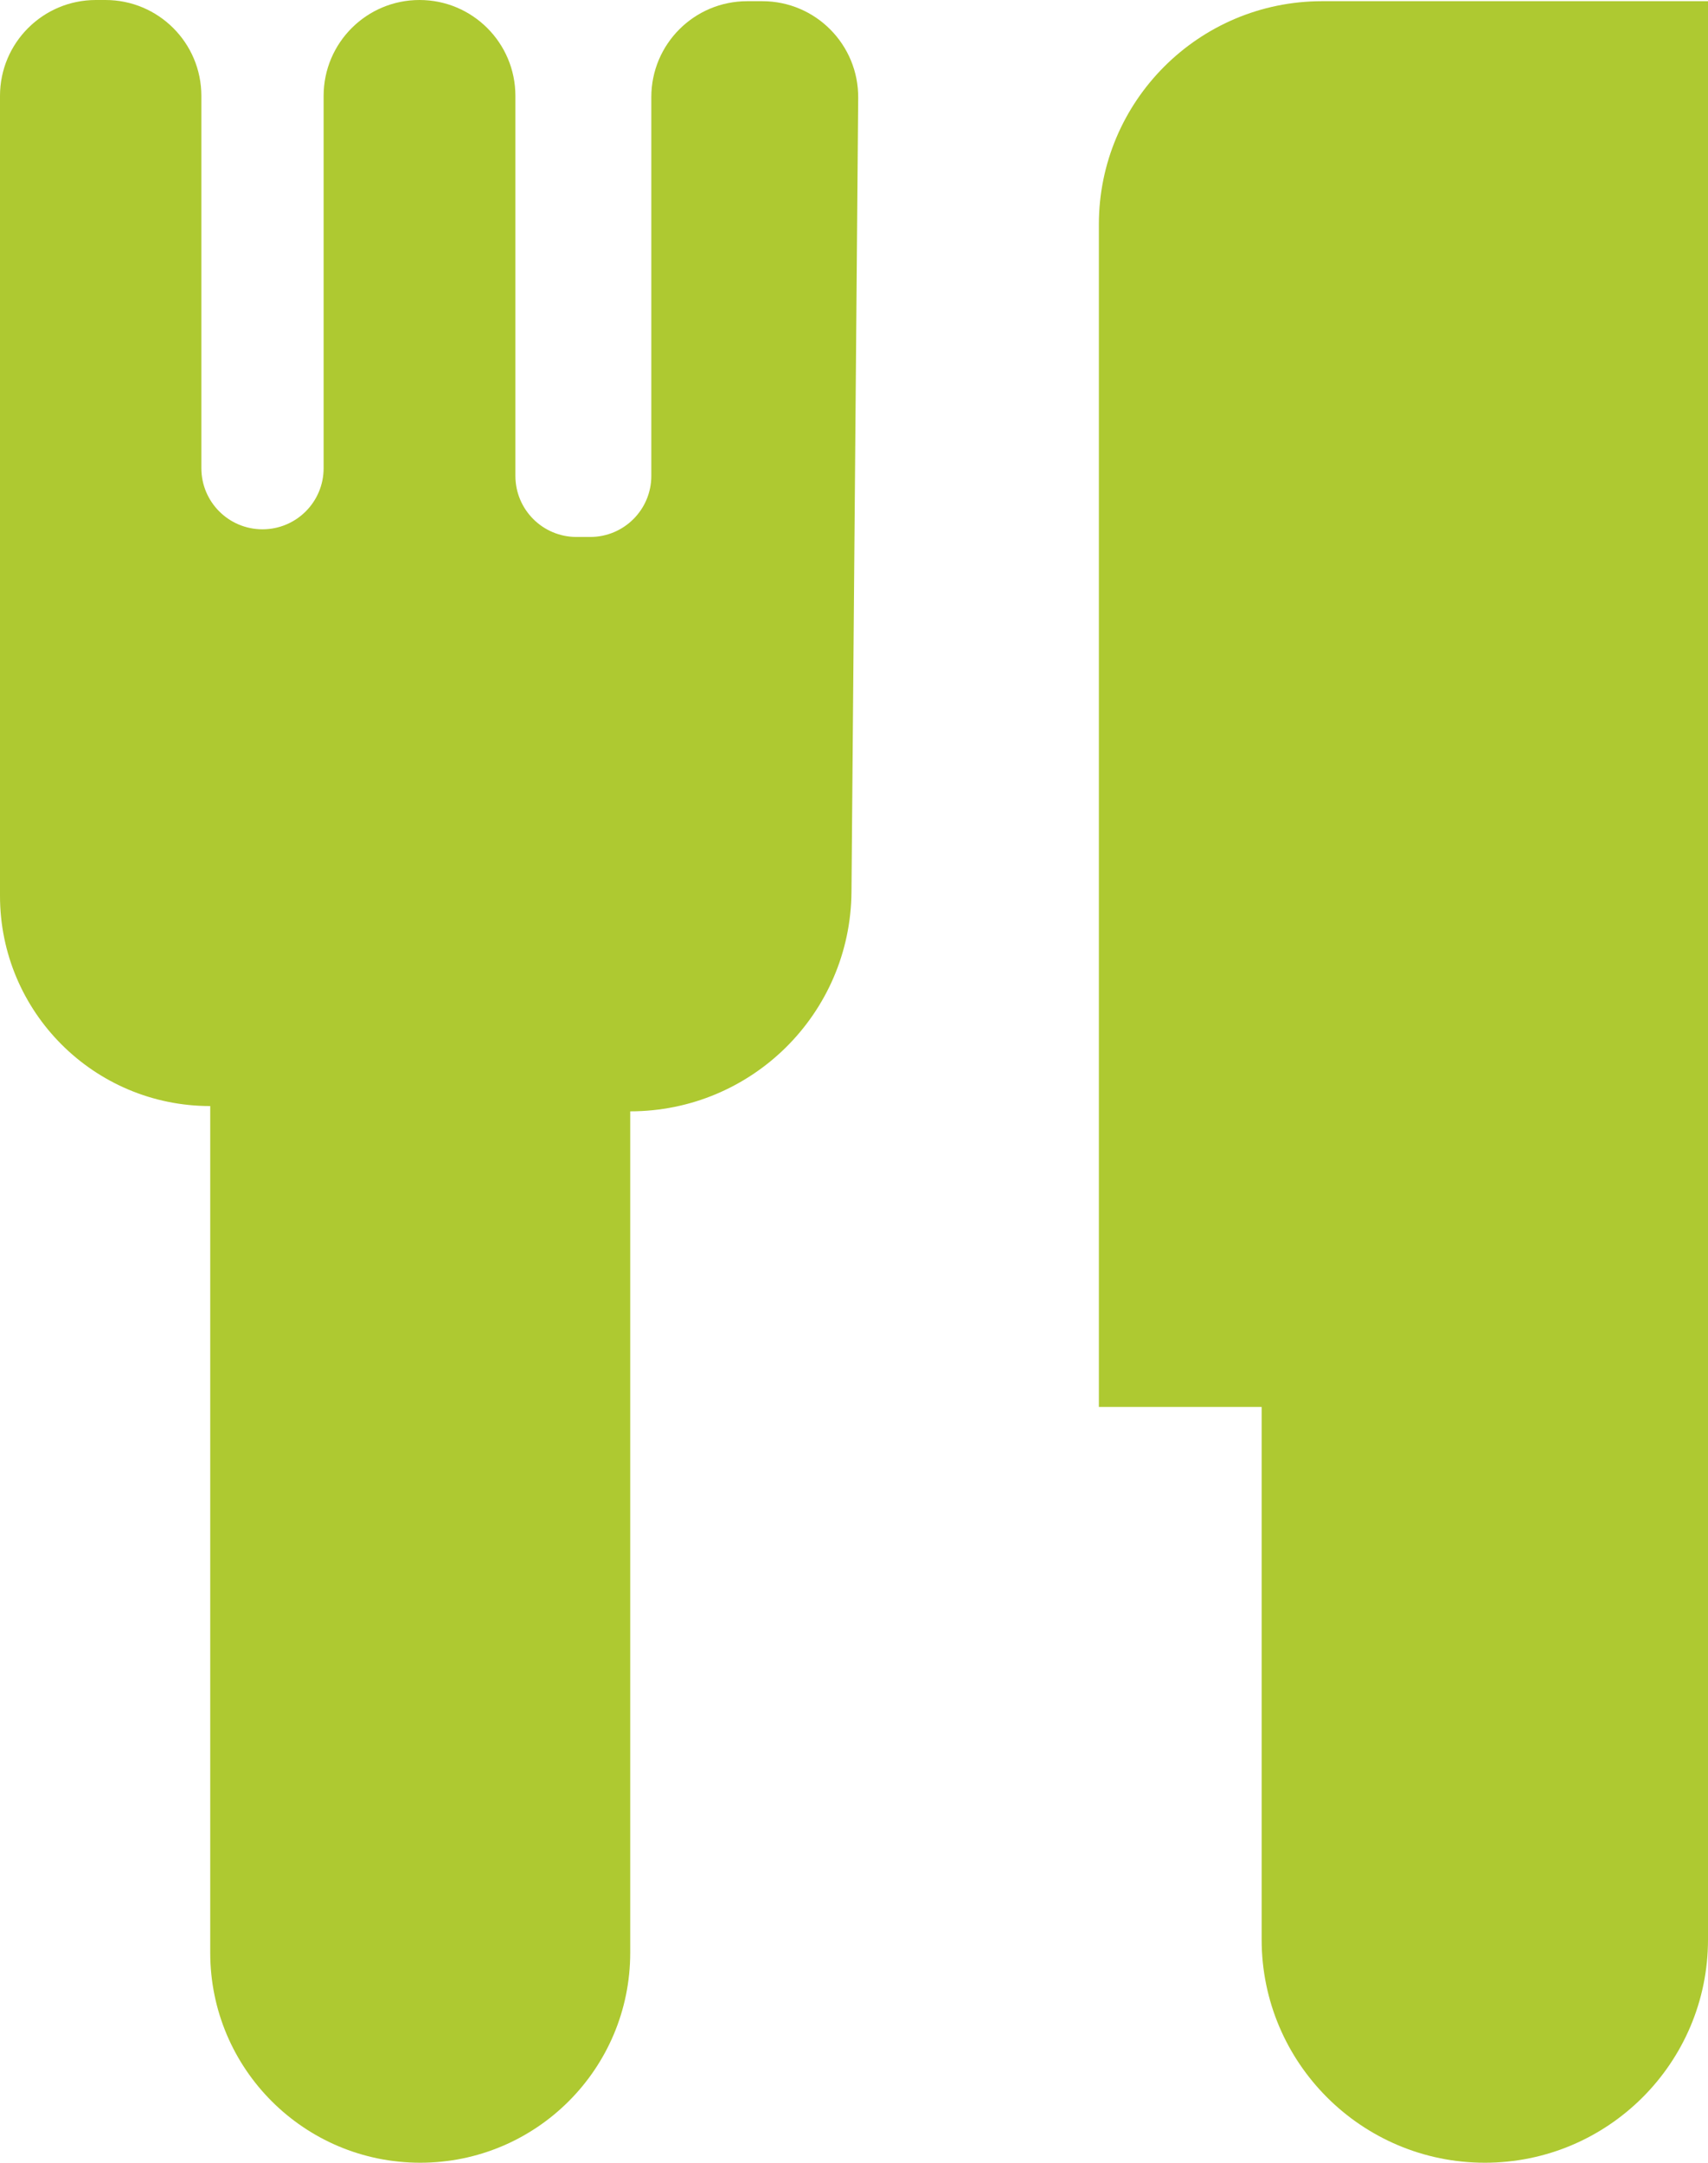
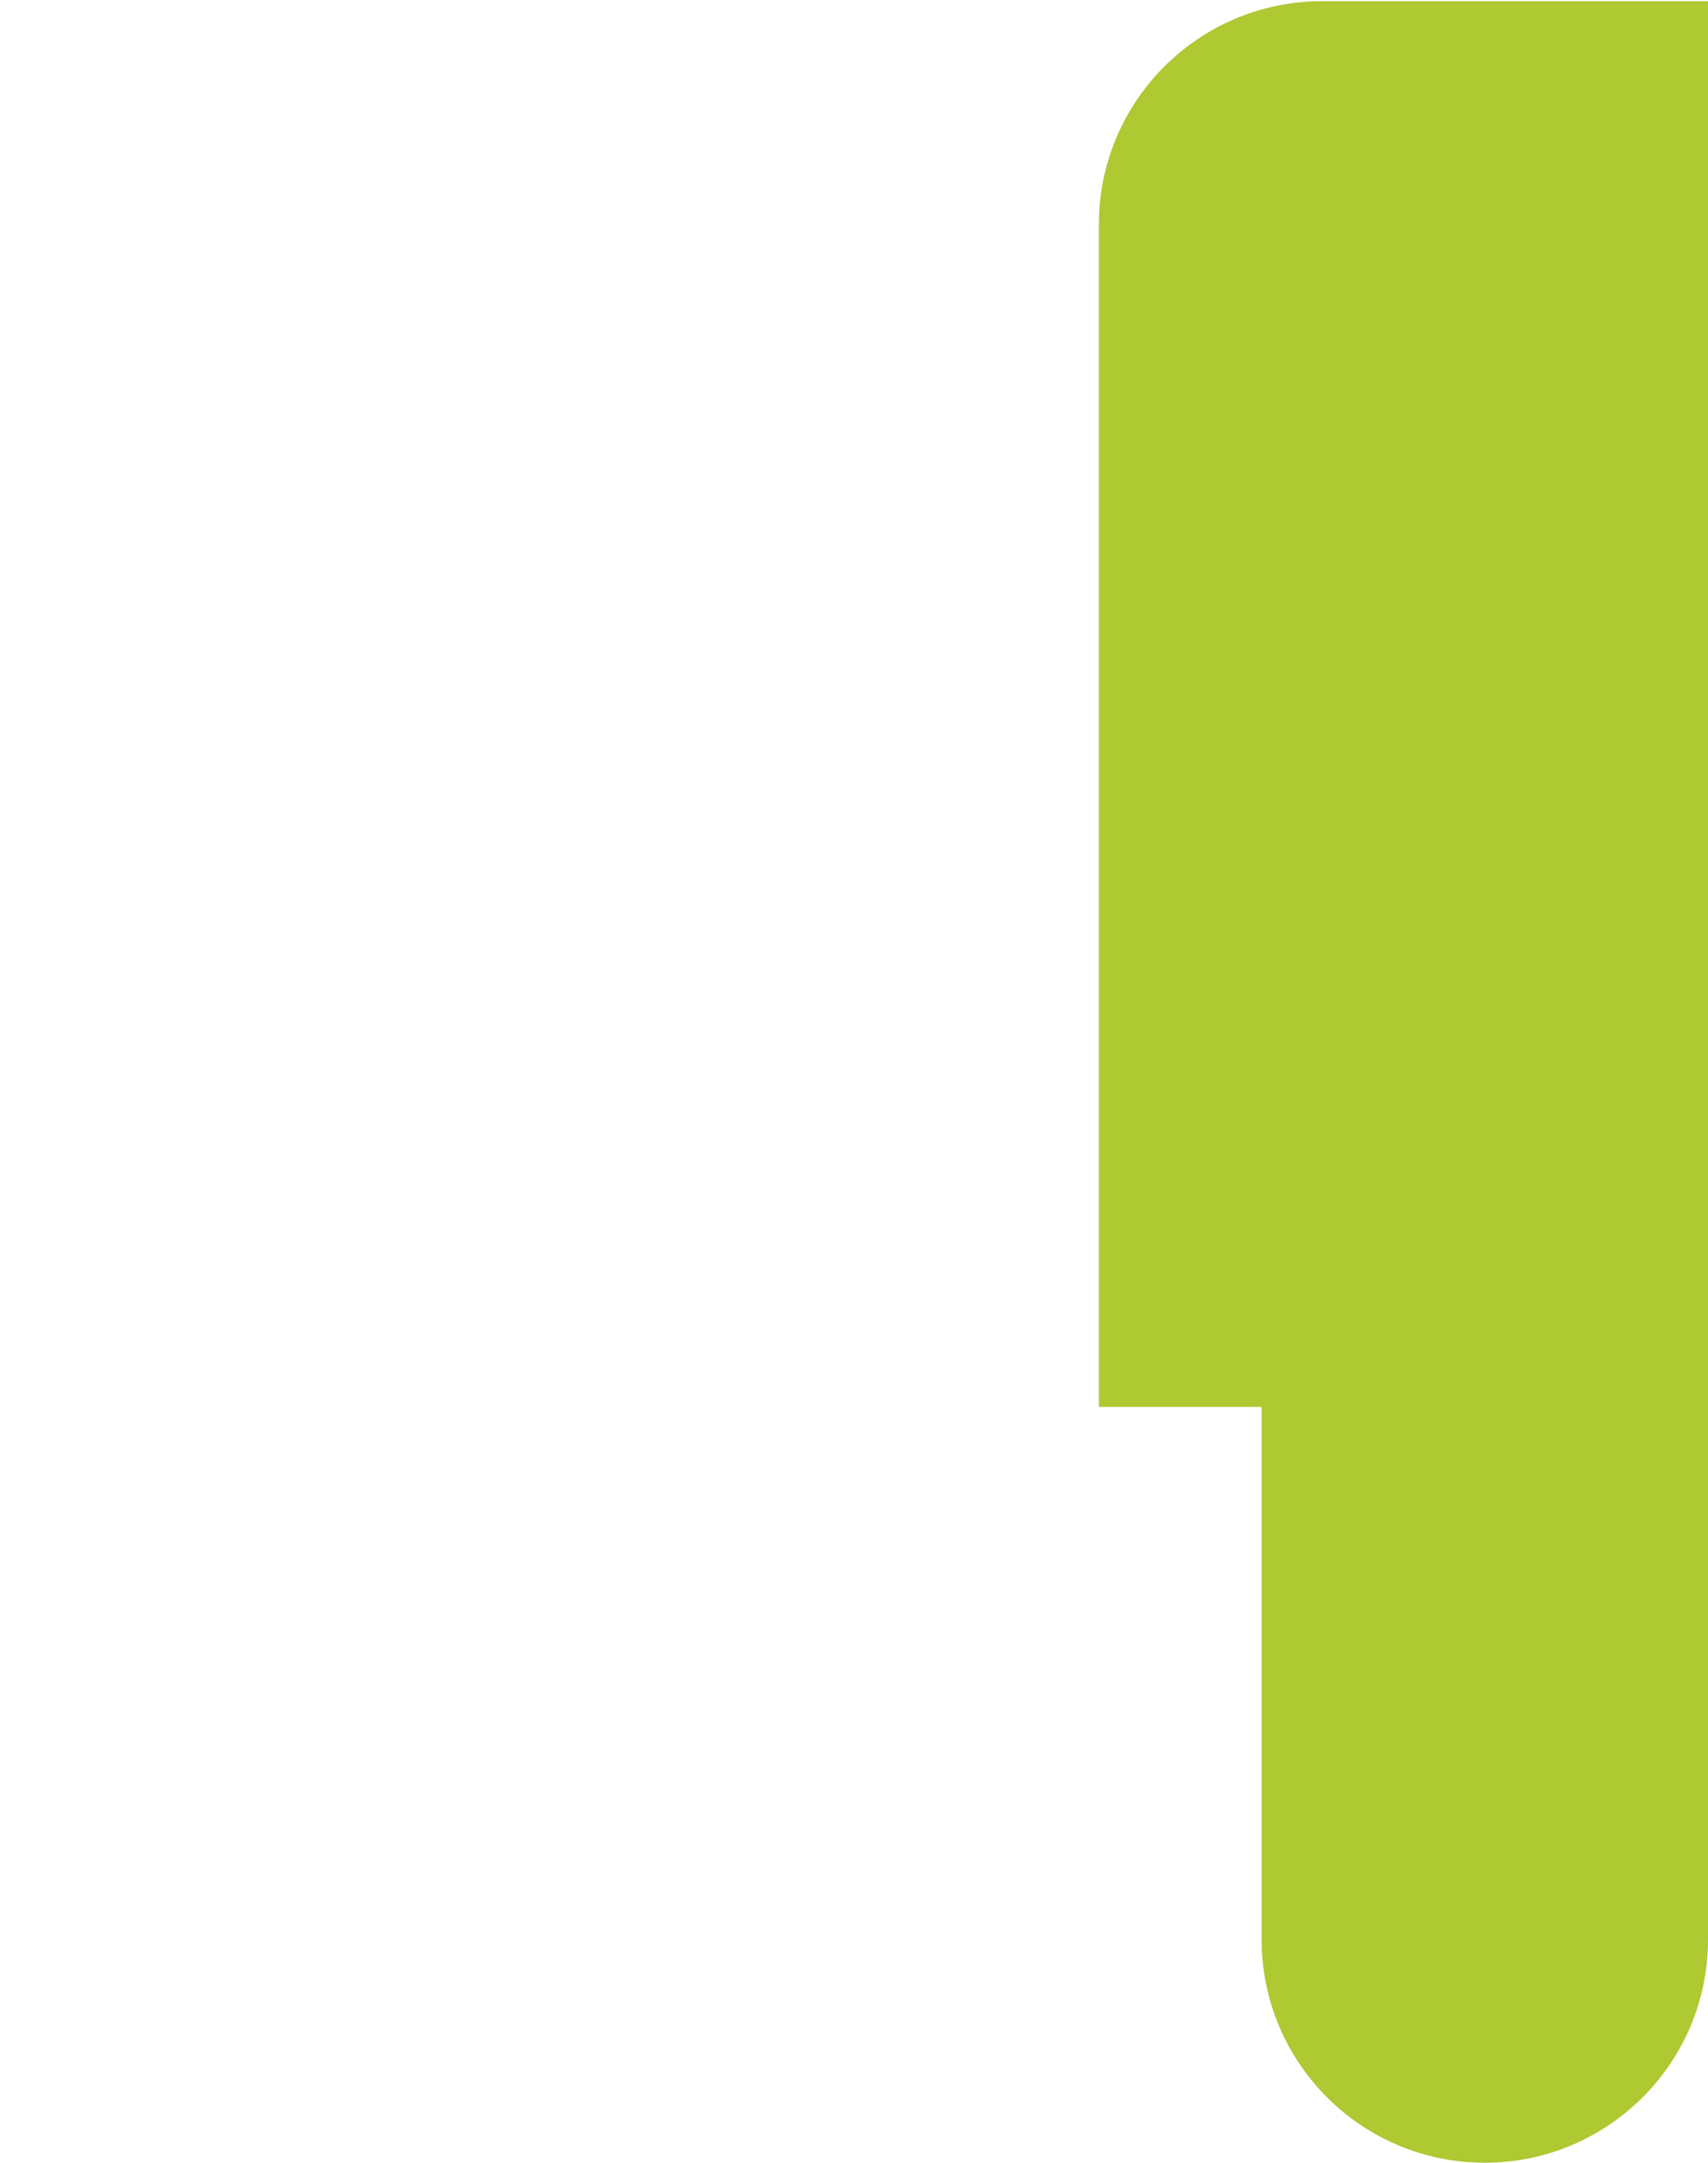
<svg xmlns="http://www.w3.org/2000/svg" version="1.1" id="Layer_1" x="0px" y="0px" viewBox="0 0 71.25 90.22" style="enable-background:new 0 0 71.25 90.22;" xml:space="preserve">
  <style type="text/css">
	.st0{fill-rule:evenodd;clip-rule:evenodd;fill:#AEC931;}
</style>
  <g>
    <path class="st0" d="M71.25,0.05h-16.1c-5.14,0-9.31,4.17-9.31,9.31v49.33h6.79v22.22c0,5.14,4.17,9.31,9.31,9.31h0   c5.14,0,9.31-4.17,9.31-9.31V0.05z" />
-     <path class="st0" d="M31.8,0.05h-0.63c-2.21,0-4,1.79-4,4v15.8c0,1.41-1.14,2.55-2.55,2.55h-0.57c-1.41,0-2.55-1.14-2.55-2.55V4   c0-2.21-1.79-4-4-4h0c-2.21,0-4,1.79-4,4v15.53c0,1.41-1.14,2.55-2.55,2.55h0c-1.41,0-2.55-1.14-2.55-2.55V4c0-2.21-1.79-4-4-4H4   C1.79,0,0,1.79,0,4l0,33.37c0,4.84,3.92,8.77,8.77,8.77h0v35.32c0,4.84,3.92,8.76,8.76,8.76h0c4.84,0,8.76-3.92,8.76-8.76v-35.1h0   c5.07,0,9.19-4.08,9.23-9.15L35.8,4.09C35.82,1.87,34.03,0.05,31.8,0.05z" />
  </g>
</svg>